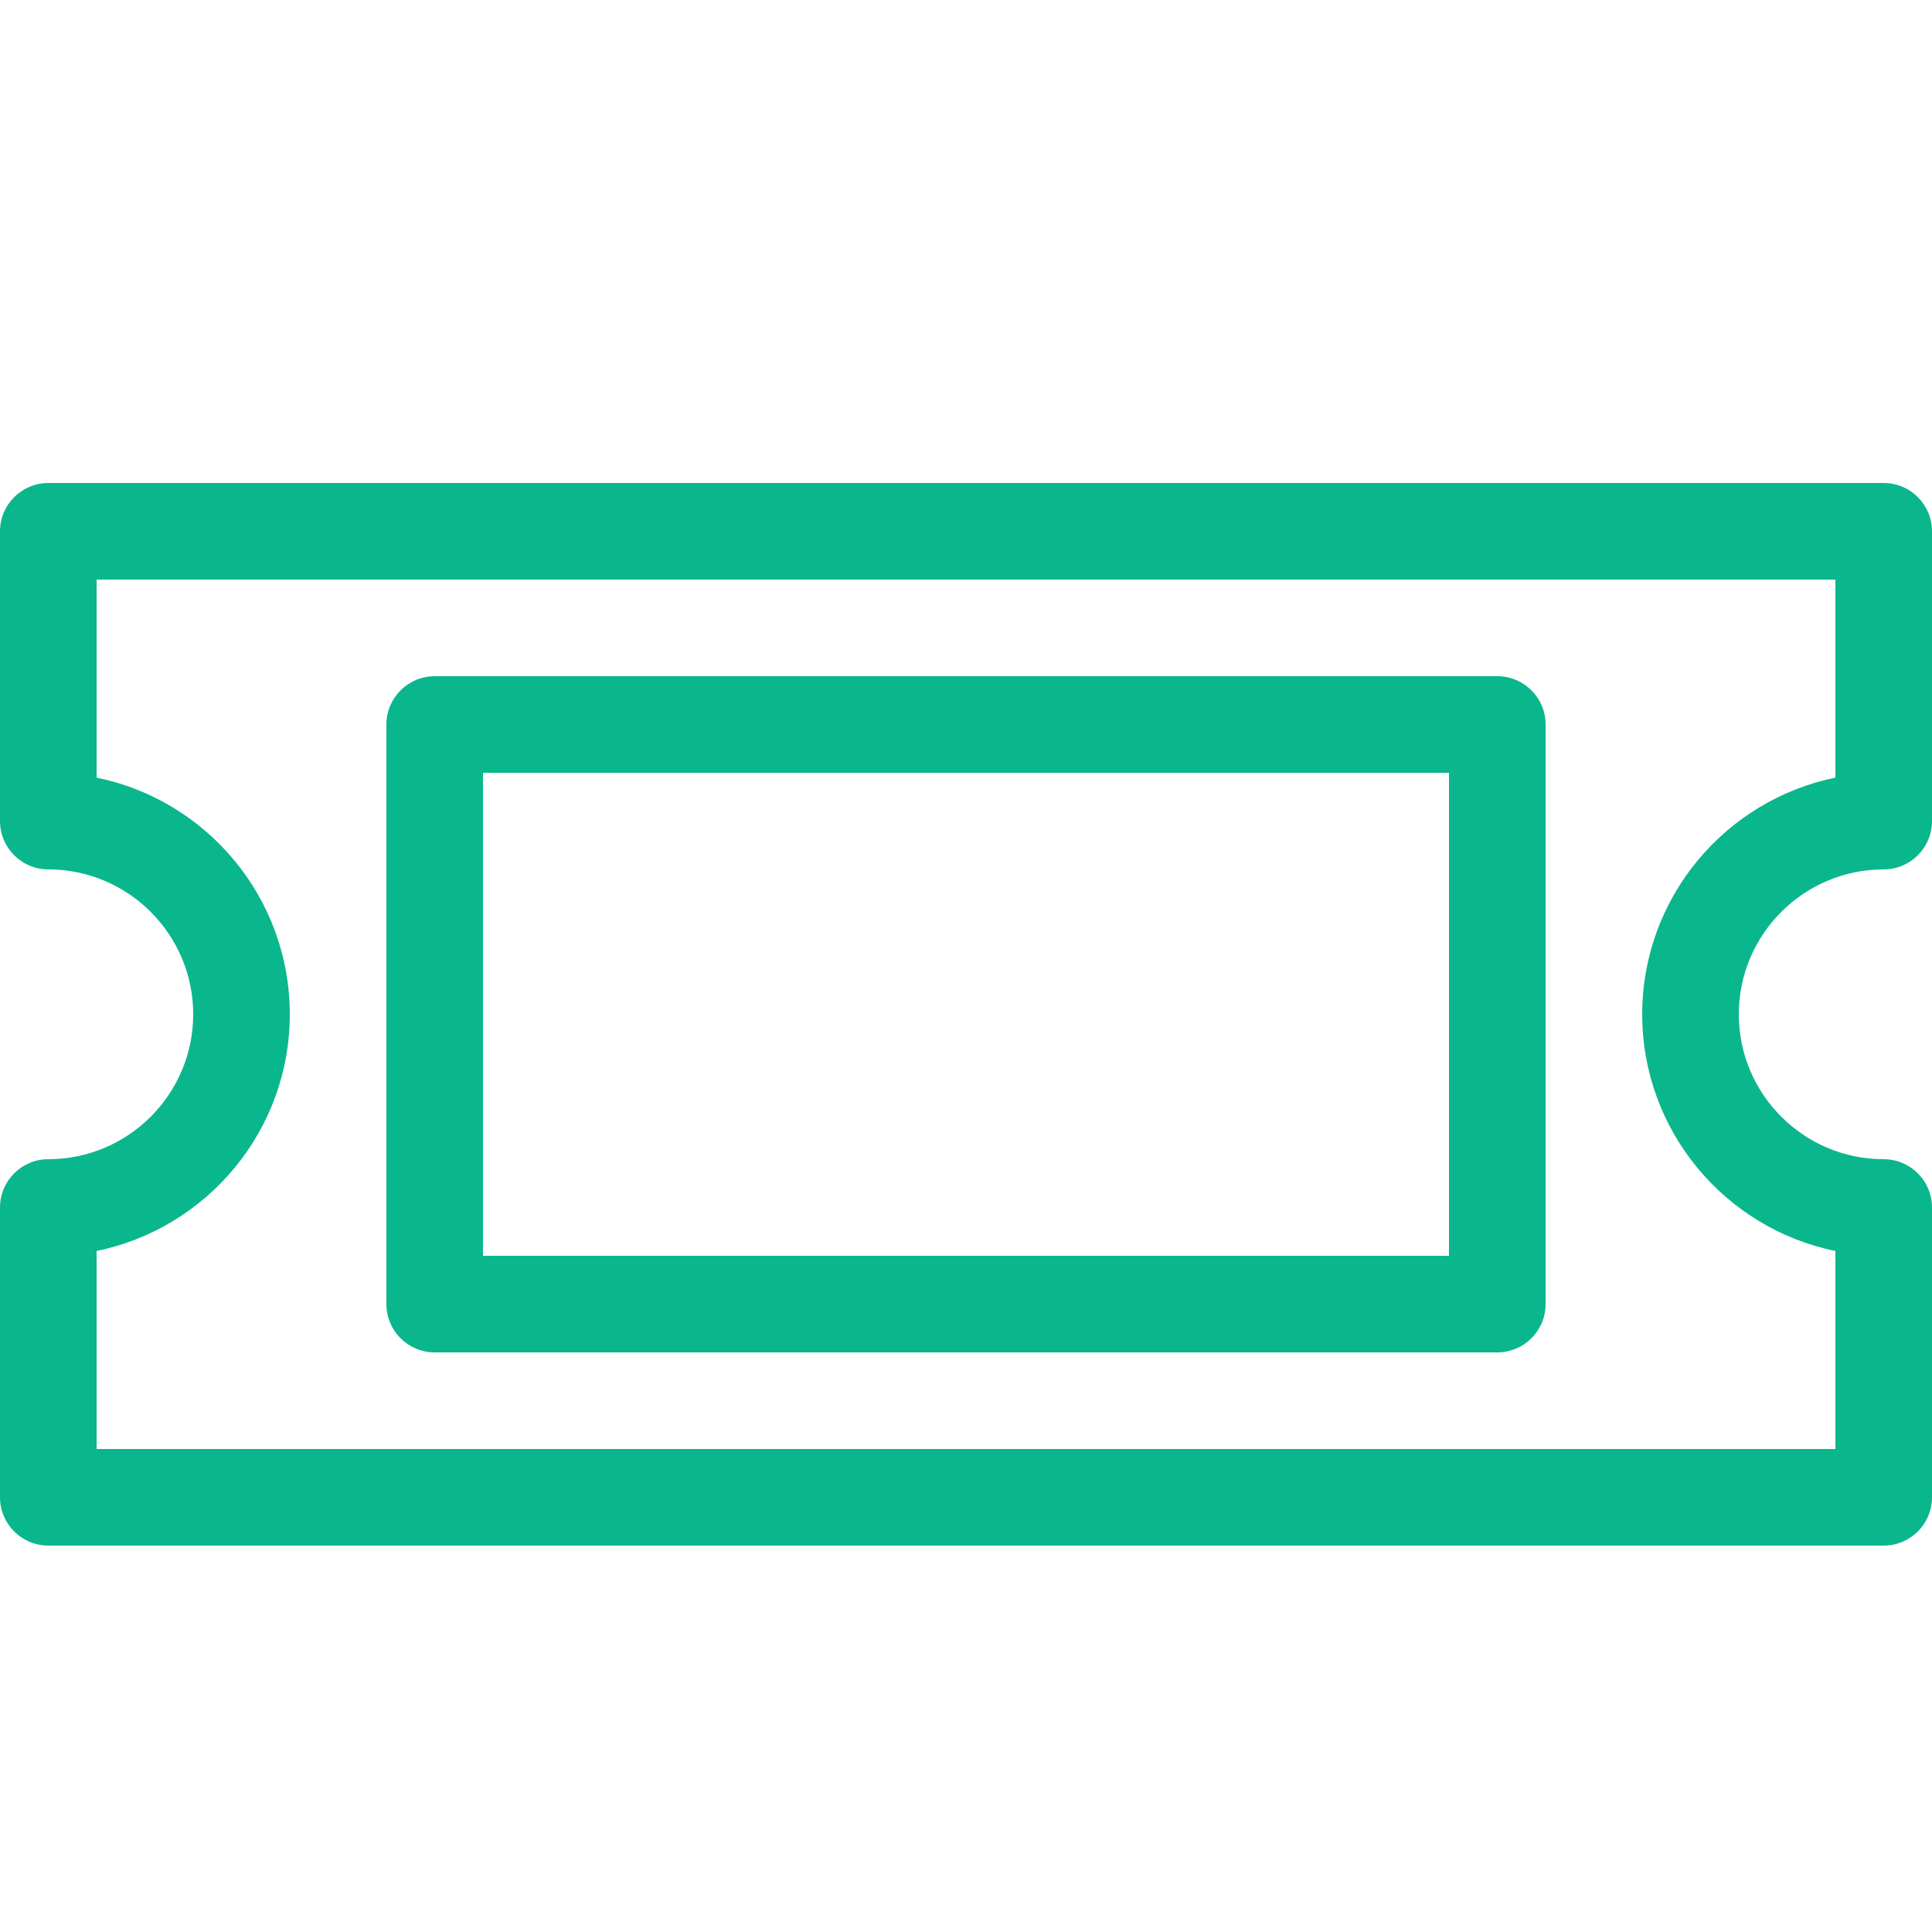
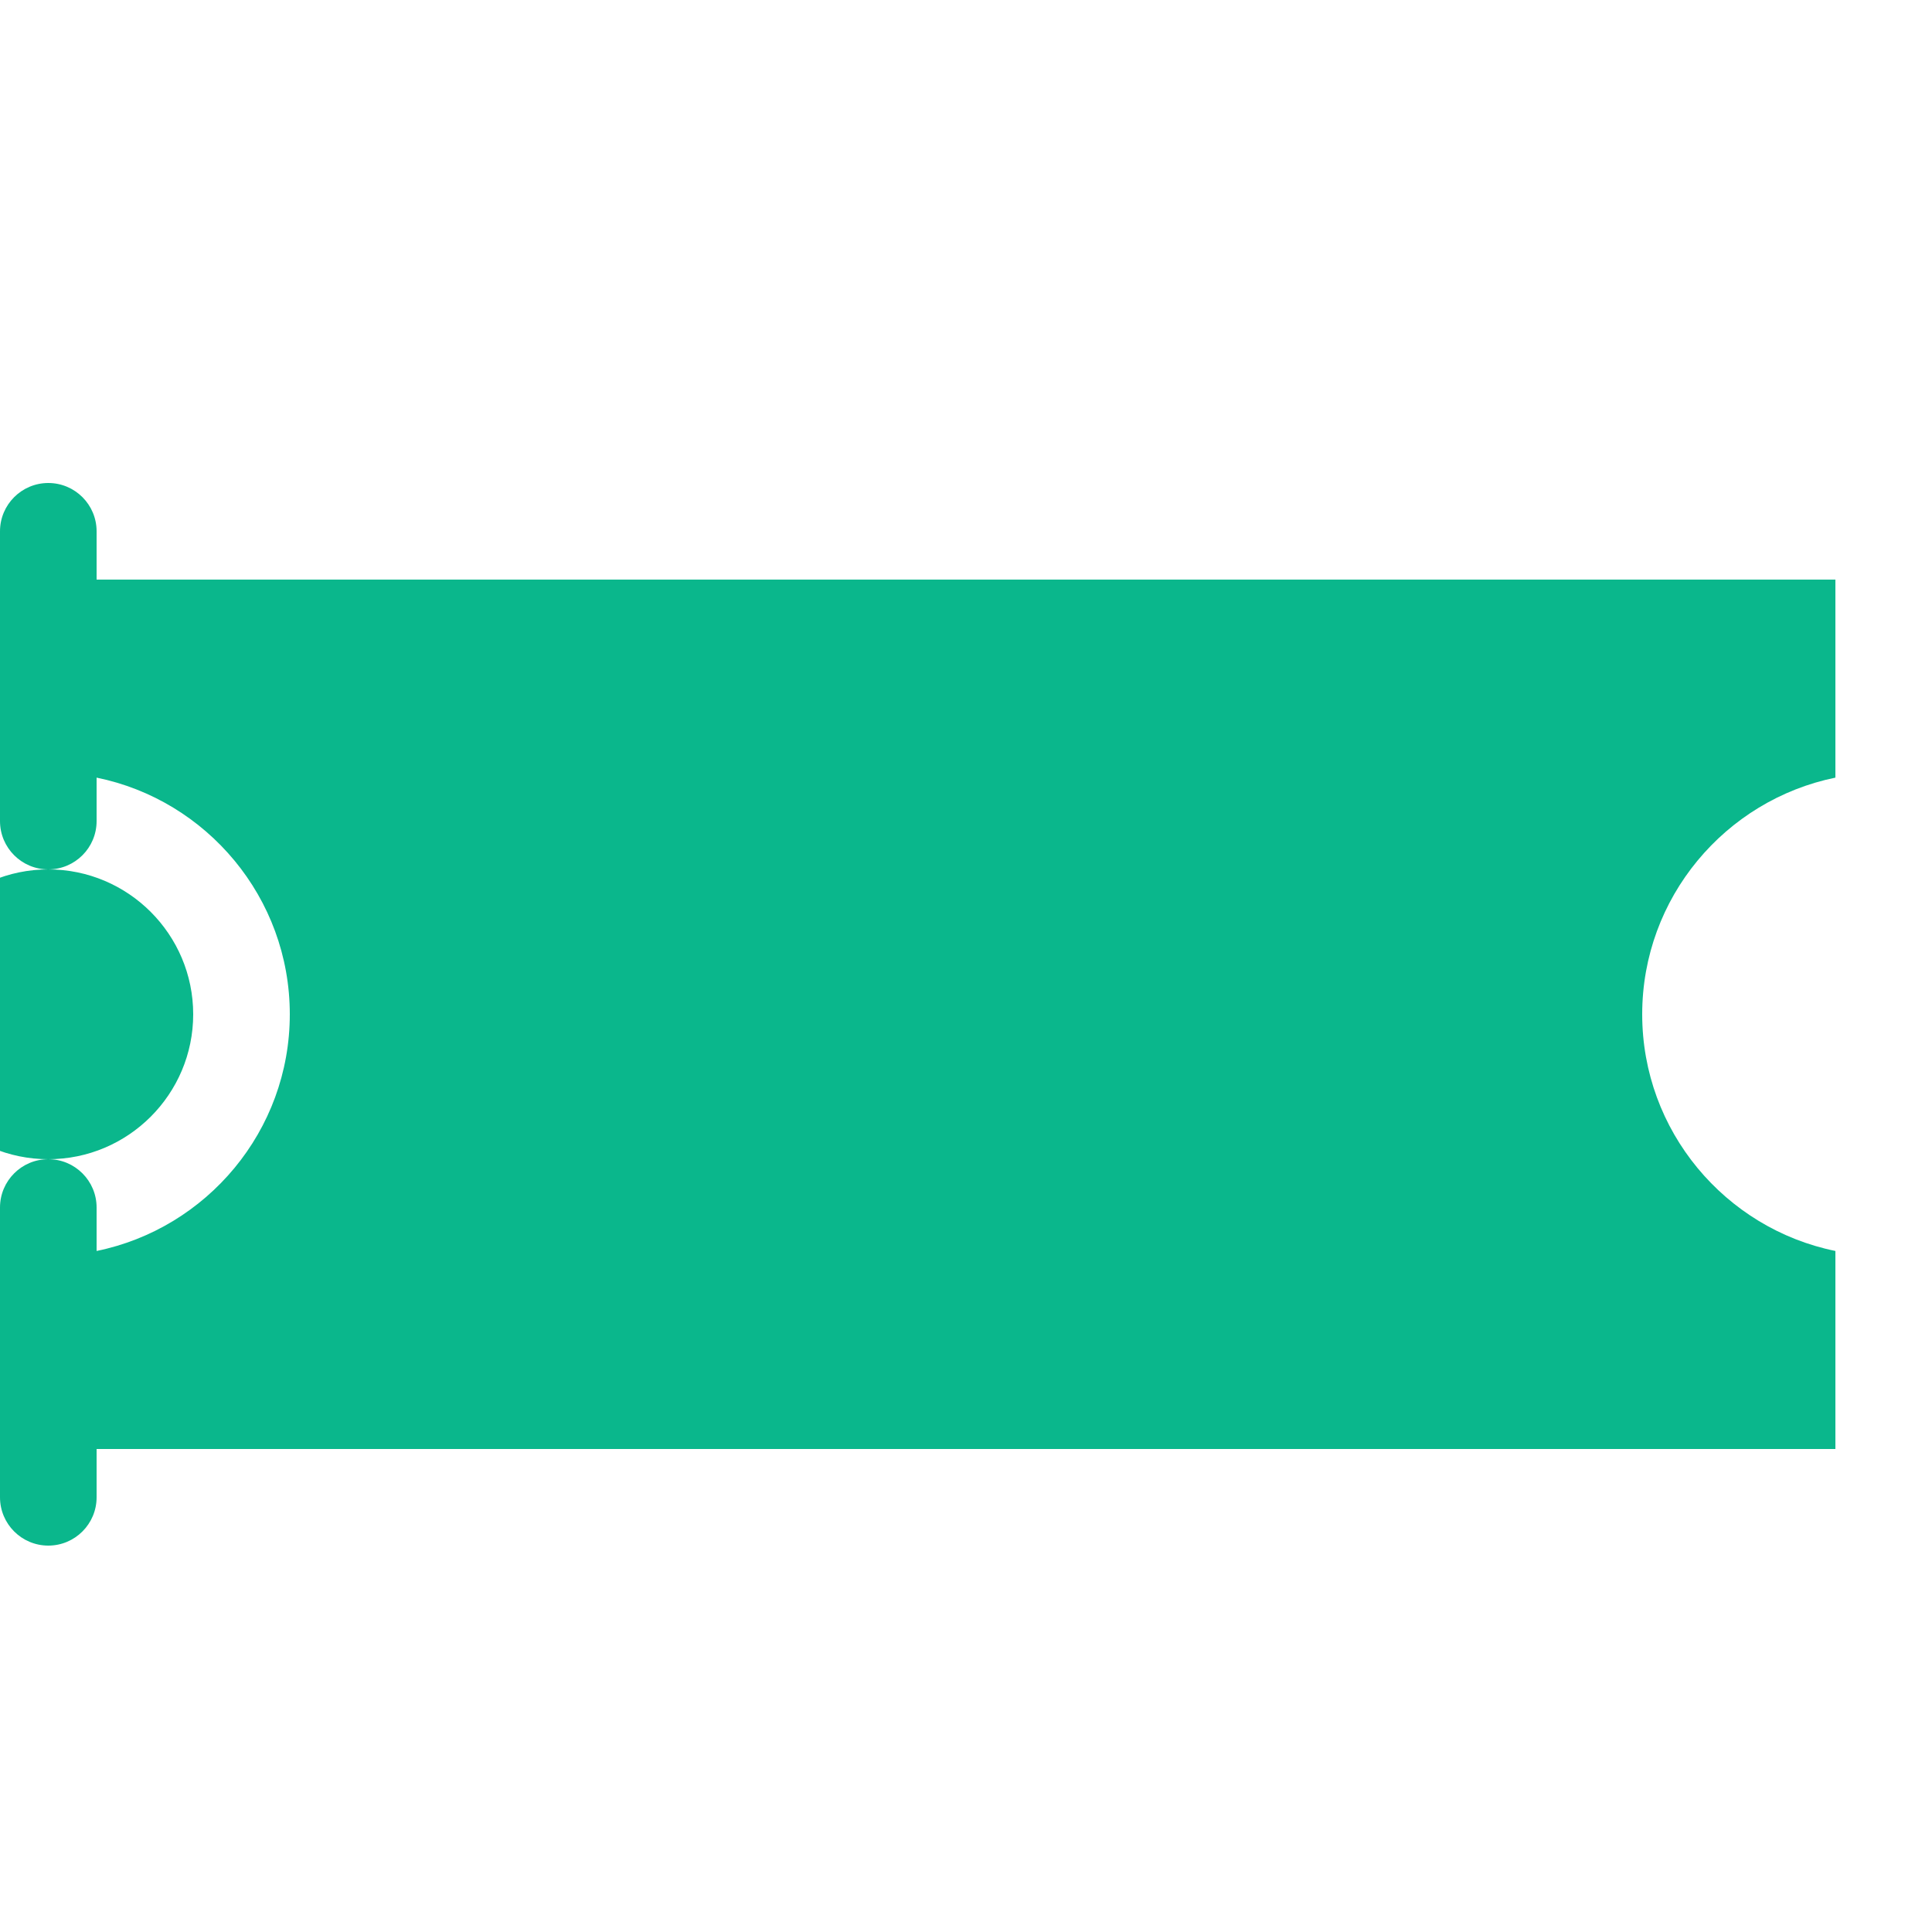
<svg xmlns="http://www.w3.org/2000/svg" height="20" viewBox="0 0 20 20" width="20">
  <g fill="#0ab78c">
-     <path d="m19.5 16h-19c-.276 0-.5-.224-.5-.5v-3c0-.276.224-.5.5-.5.827 0 1.5-.673 1.5-1.5s-.673-1.5-1.5-1.5c-.276 0-.5-.224-.5-.5v-3c0-.276.224-.5.5-.5h19c.276 0 .5.224.5.5v3c0 .276-.224.5-.5.5-.827 0-1.5.673-1.5 1.5s.673 1.5 1.5 1.5c.276 0 .5.224.5.5v3c0 .276-.224.5-.5.5zm-18.5-1h18v-2.05c-1.14-.232-2-1.242-2-2.45s.86-2.217 2-2.45v-2.05h-18v2.05c1.14.232 2 1.242 2 2.45s-.86 2.217-2 2.45z" />
-     <path d="m15.5 14h-11c-.276 0-.5-.224-.5-.5v-6c0-.276.224-.5.5-.5h11c.276 0 .5.224.5.5v6c0 .276-.224.5-.5.5zm-10.5-1h10v-5h-10z" />
+     <path d="m19.5 16h-19c-.276 0-.5-.224-.5-.5v-3c0-.276.224-.5.5-.5.827 0 1.5-.673 1.5-1.5s-.673-1.5-1.5-1.5c-.276 0-.5-.224-.5-.5v-3c0-.276.224-.5.5-.5c.276 0 .5.224.5.5v3c0 .276-.224.5-.5.5-.827 0-1.5.673-1.5 1.5s.673 1.5 1.5 1.5c.276 0 .5.224.5.5v3c0 .276-.224.5-.5.5zm-18.5-1h18v-2.05c-1.14-.232-2-1.242-2-2.45s.86-2.217 2-2.45v-2.05h-18v2.05c1.14.232 2 1.242 2 2.45s-.86 2.217-2 2.45z" />
  </g>
</svg>